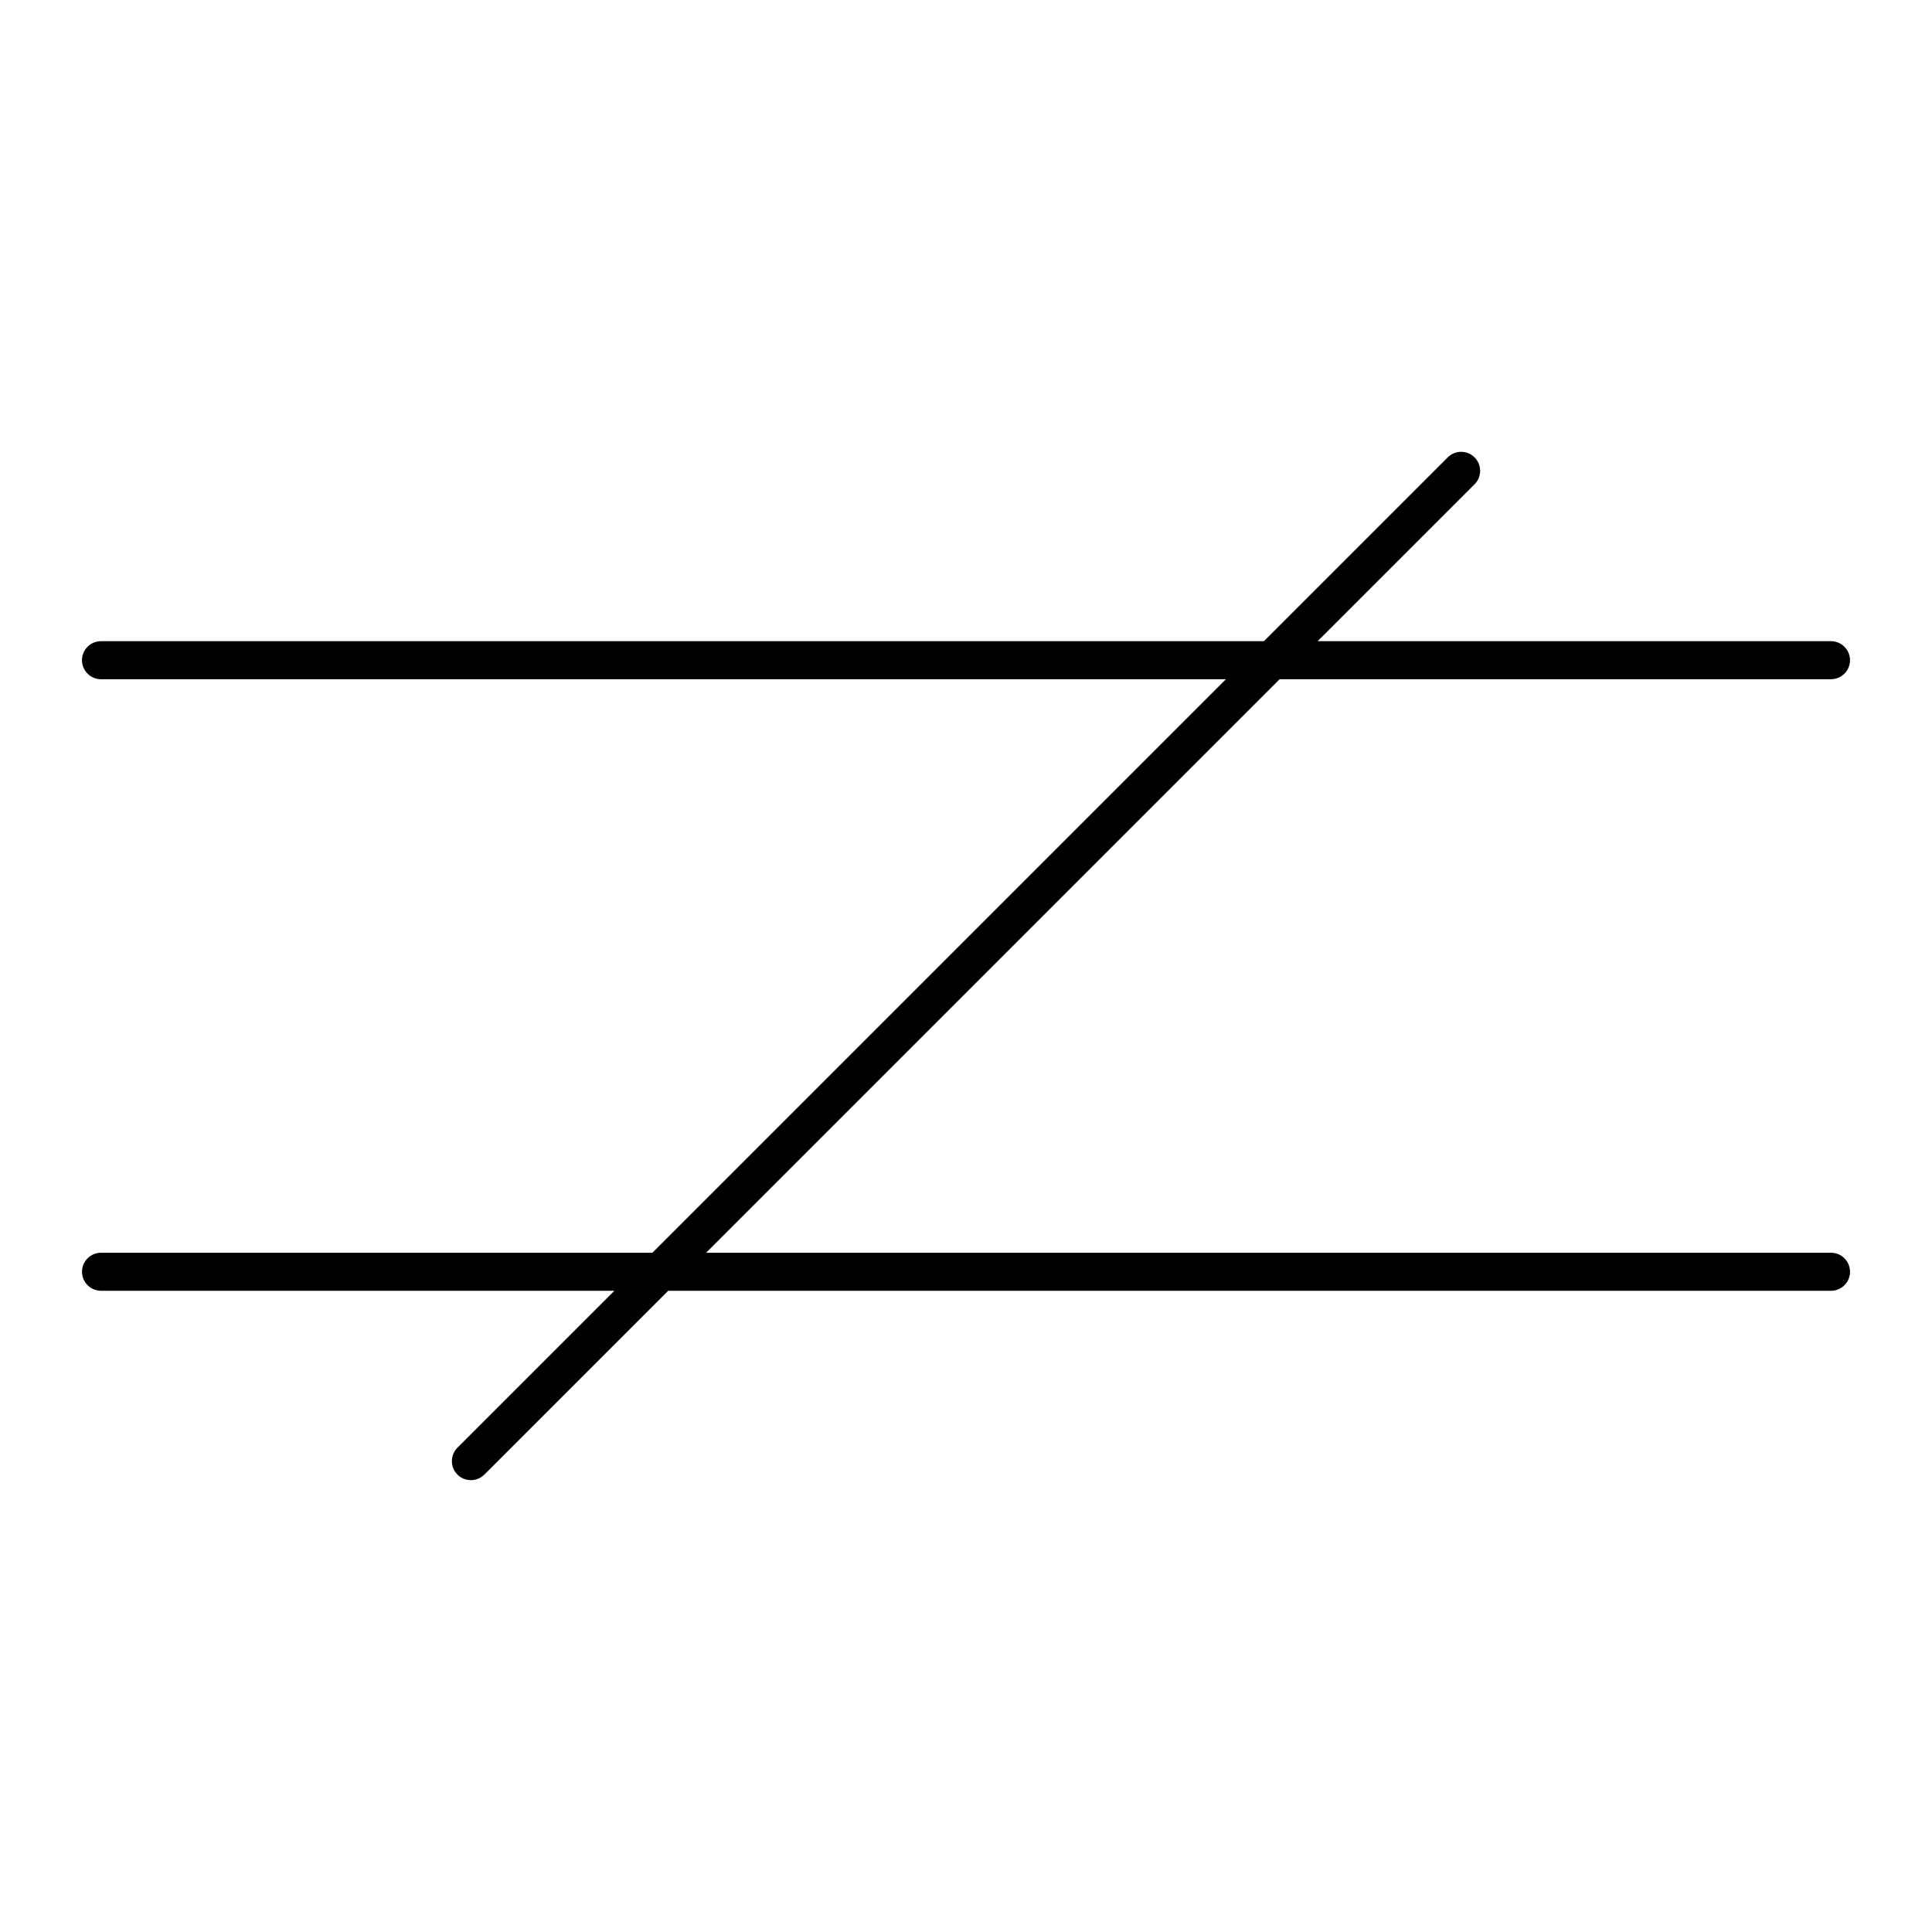
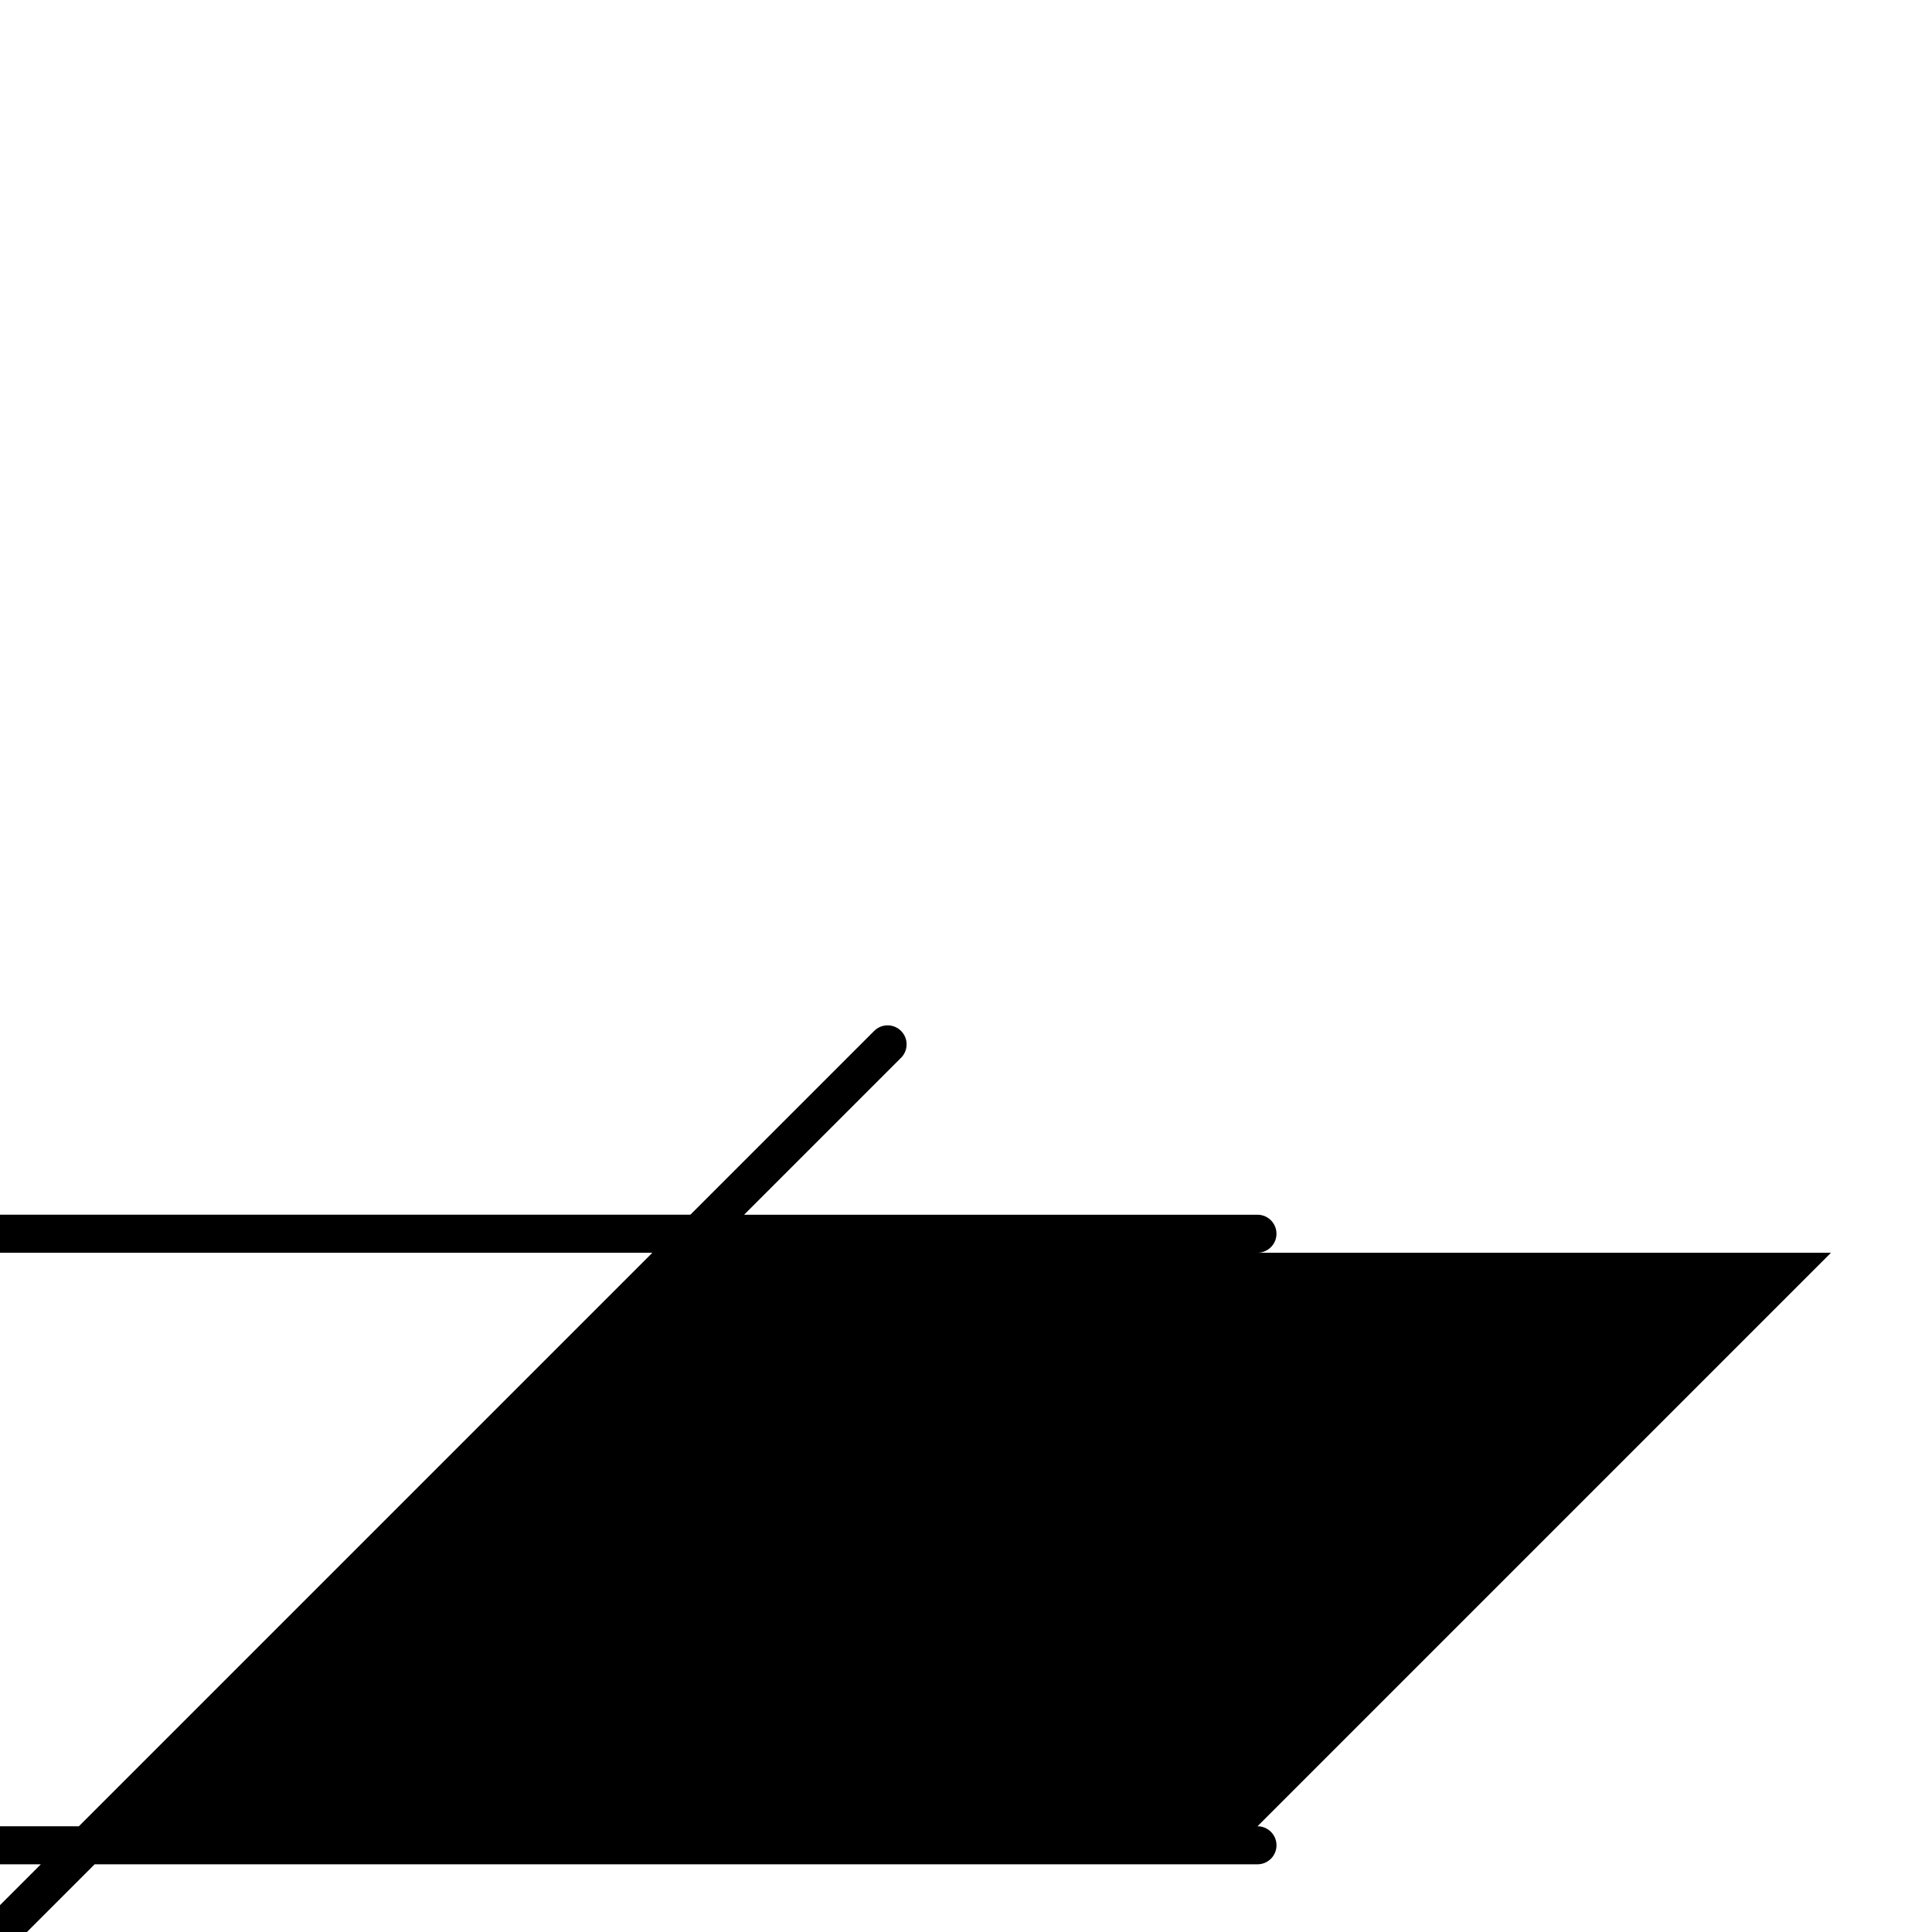
<svg xmlns="http://www.w3.org/2000/svg" fill="#000000" width="800px" height="800px" version="1.1" viewBox="144 144 512 512">
-   <path d="m629.23 475.99h-298.1l151.99-151.99h146.11c2.781 0 5.039-2.258 5.039-5.039s-2.258-5.039-5.039-5.039h-136.04l41.586-41.586c1.965-1.965 1.965-5.16 0-7.125s-5.16-1.965-7.125 0l-48.707 48.707-308.18 0.004c-2.781 0-5.039 2.258-5.039 5.039s2.258 5.039 5.039 5.039h298.11l-151.99 151.99h-146.11c-2.781 0-5.039 2.258-5.039 5.039s2.258 5.039 5.039 5.039h136.04l-41.586 41.586c-1.965 1.965-1.965 5.16 0 7.125 0.988 0.988 2.277 1.473 3.566 1.473 1.289 0 2.578-0.492 3.566-1.473l48.707-48.707 308.17-0.004c2.781 0 5.039-2.258 5.039-5.039s-2.258-5.039-5.039-5.039z" />
+   <path d="m629.23 475.99h-298.1h146.11c2.781 0 5.039-2.258 5.039-5.039s-2.258-5.039-5.039-5.039h-136.04l41.586-41.586c1.965-1.965 1.965-5.16 0-7.125s-5.16-1.965-7.125 0l-48.707 48.707-308.18 0.004c-2.781 0-5.039 2.258-5.039 5.039s2.258 5.039 5.039 5.039h298.11l-151.99 151.99h-146.11c-2.781 0-5.039 2.258-5.039 5.039s2.258 5.039 5.039 5.039h136.04l-41.586 41.586c-1.965 1.965-1.965 5.16 0 7.125 0.988 0.988 2.277 1.473 3.566 1.473 1.289 0 2.578-0.492 3.566-1.473l48.707-48.707 308.17-0.004c2.781 0 5.039-2.258 5.039-5.039s-2.258-5.039-5.039-5.039z" />
</svg>